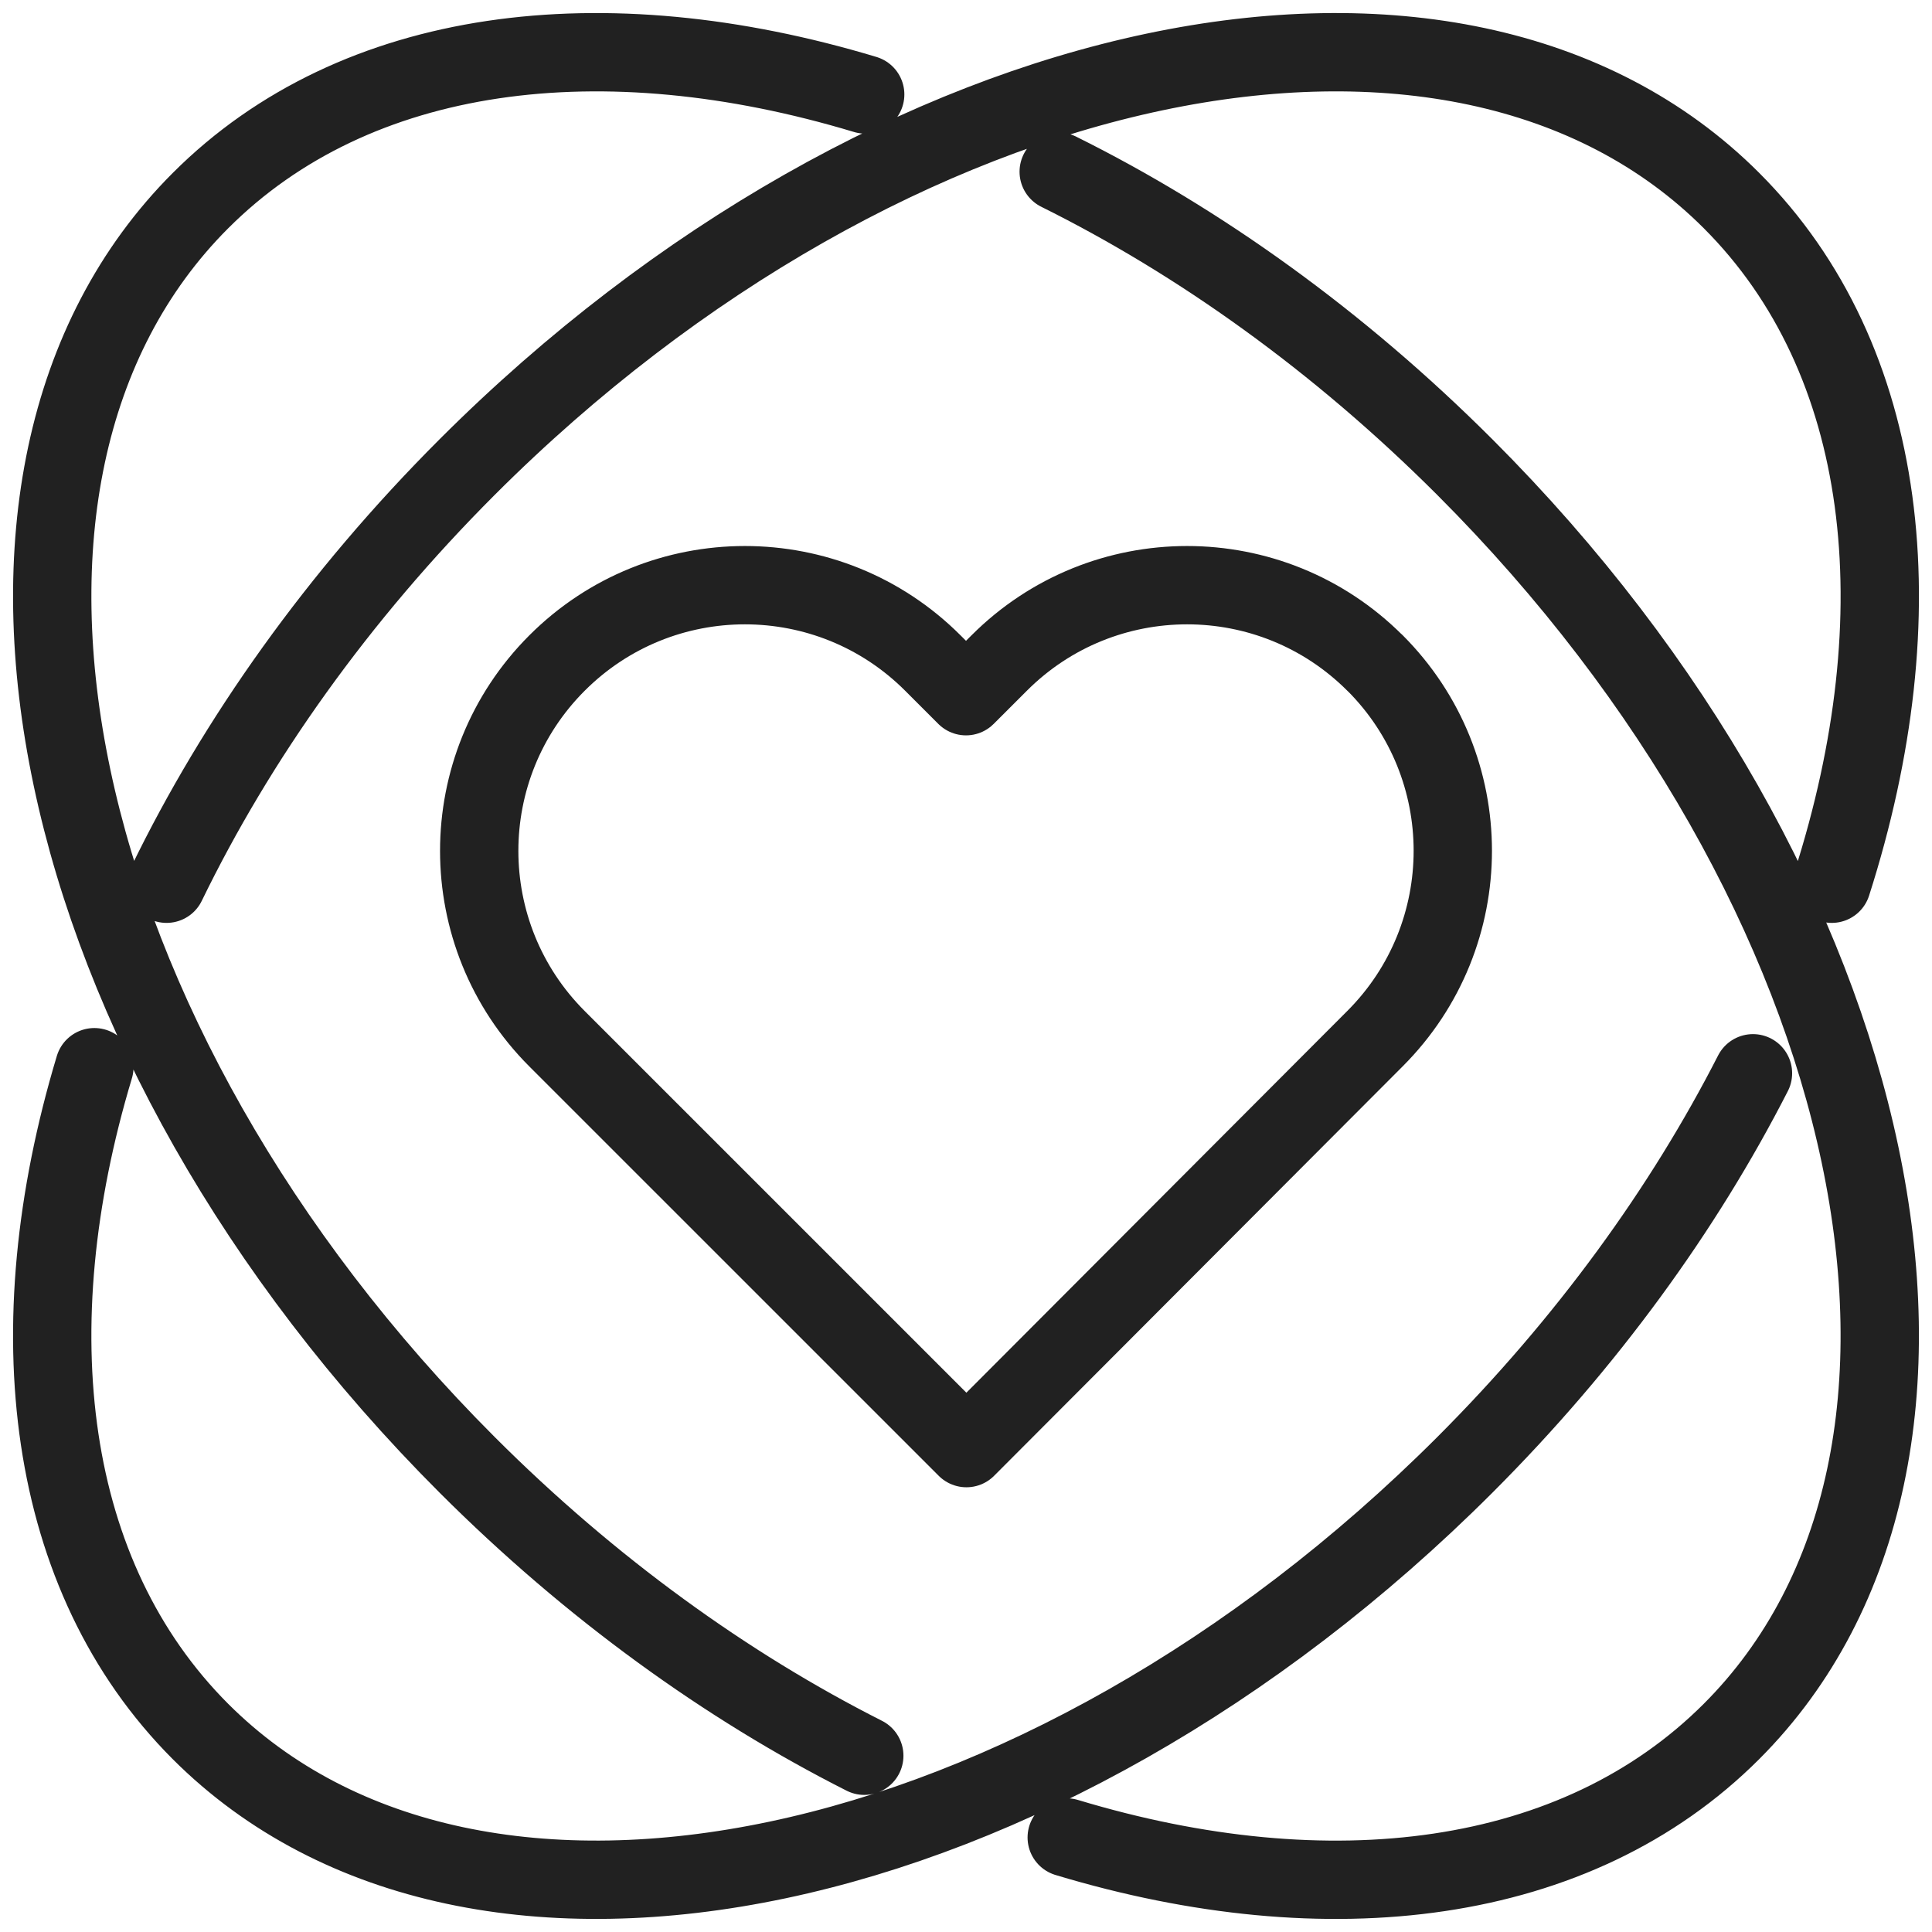
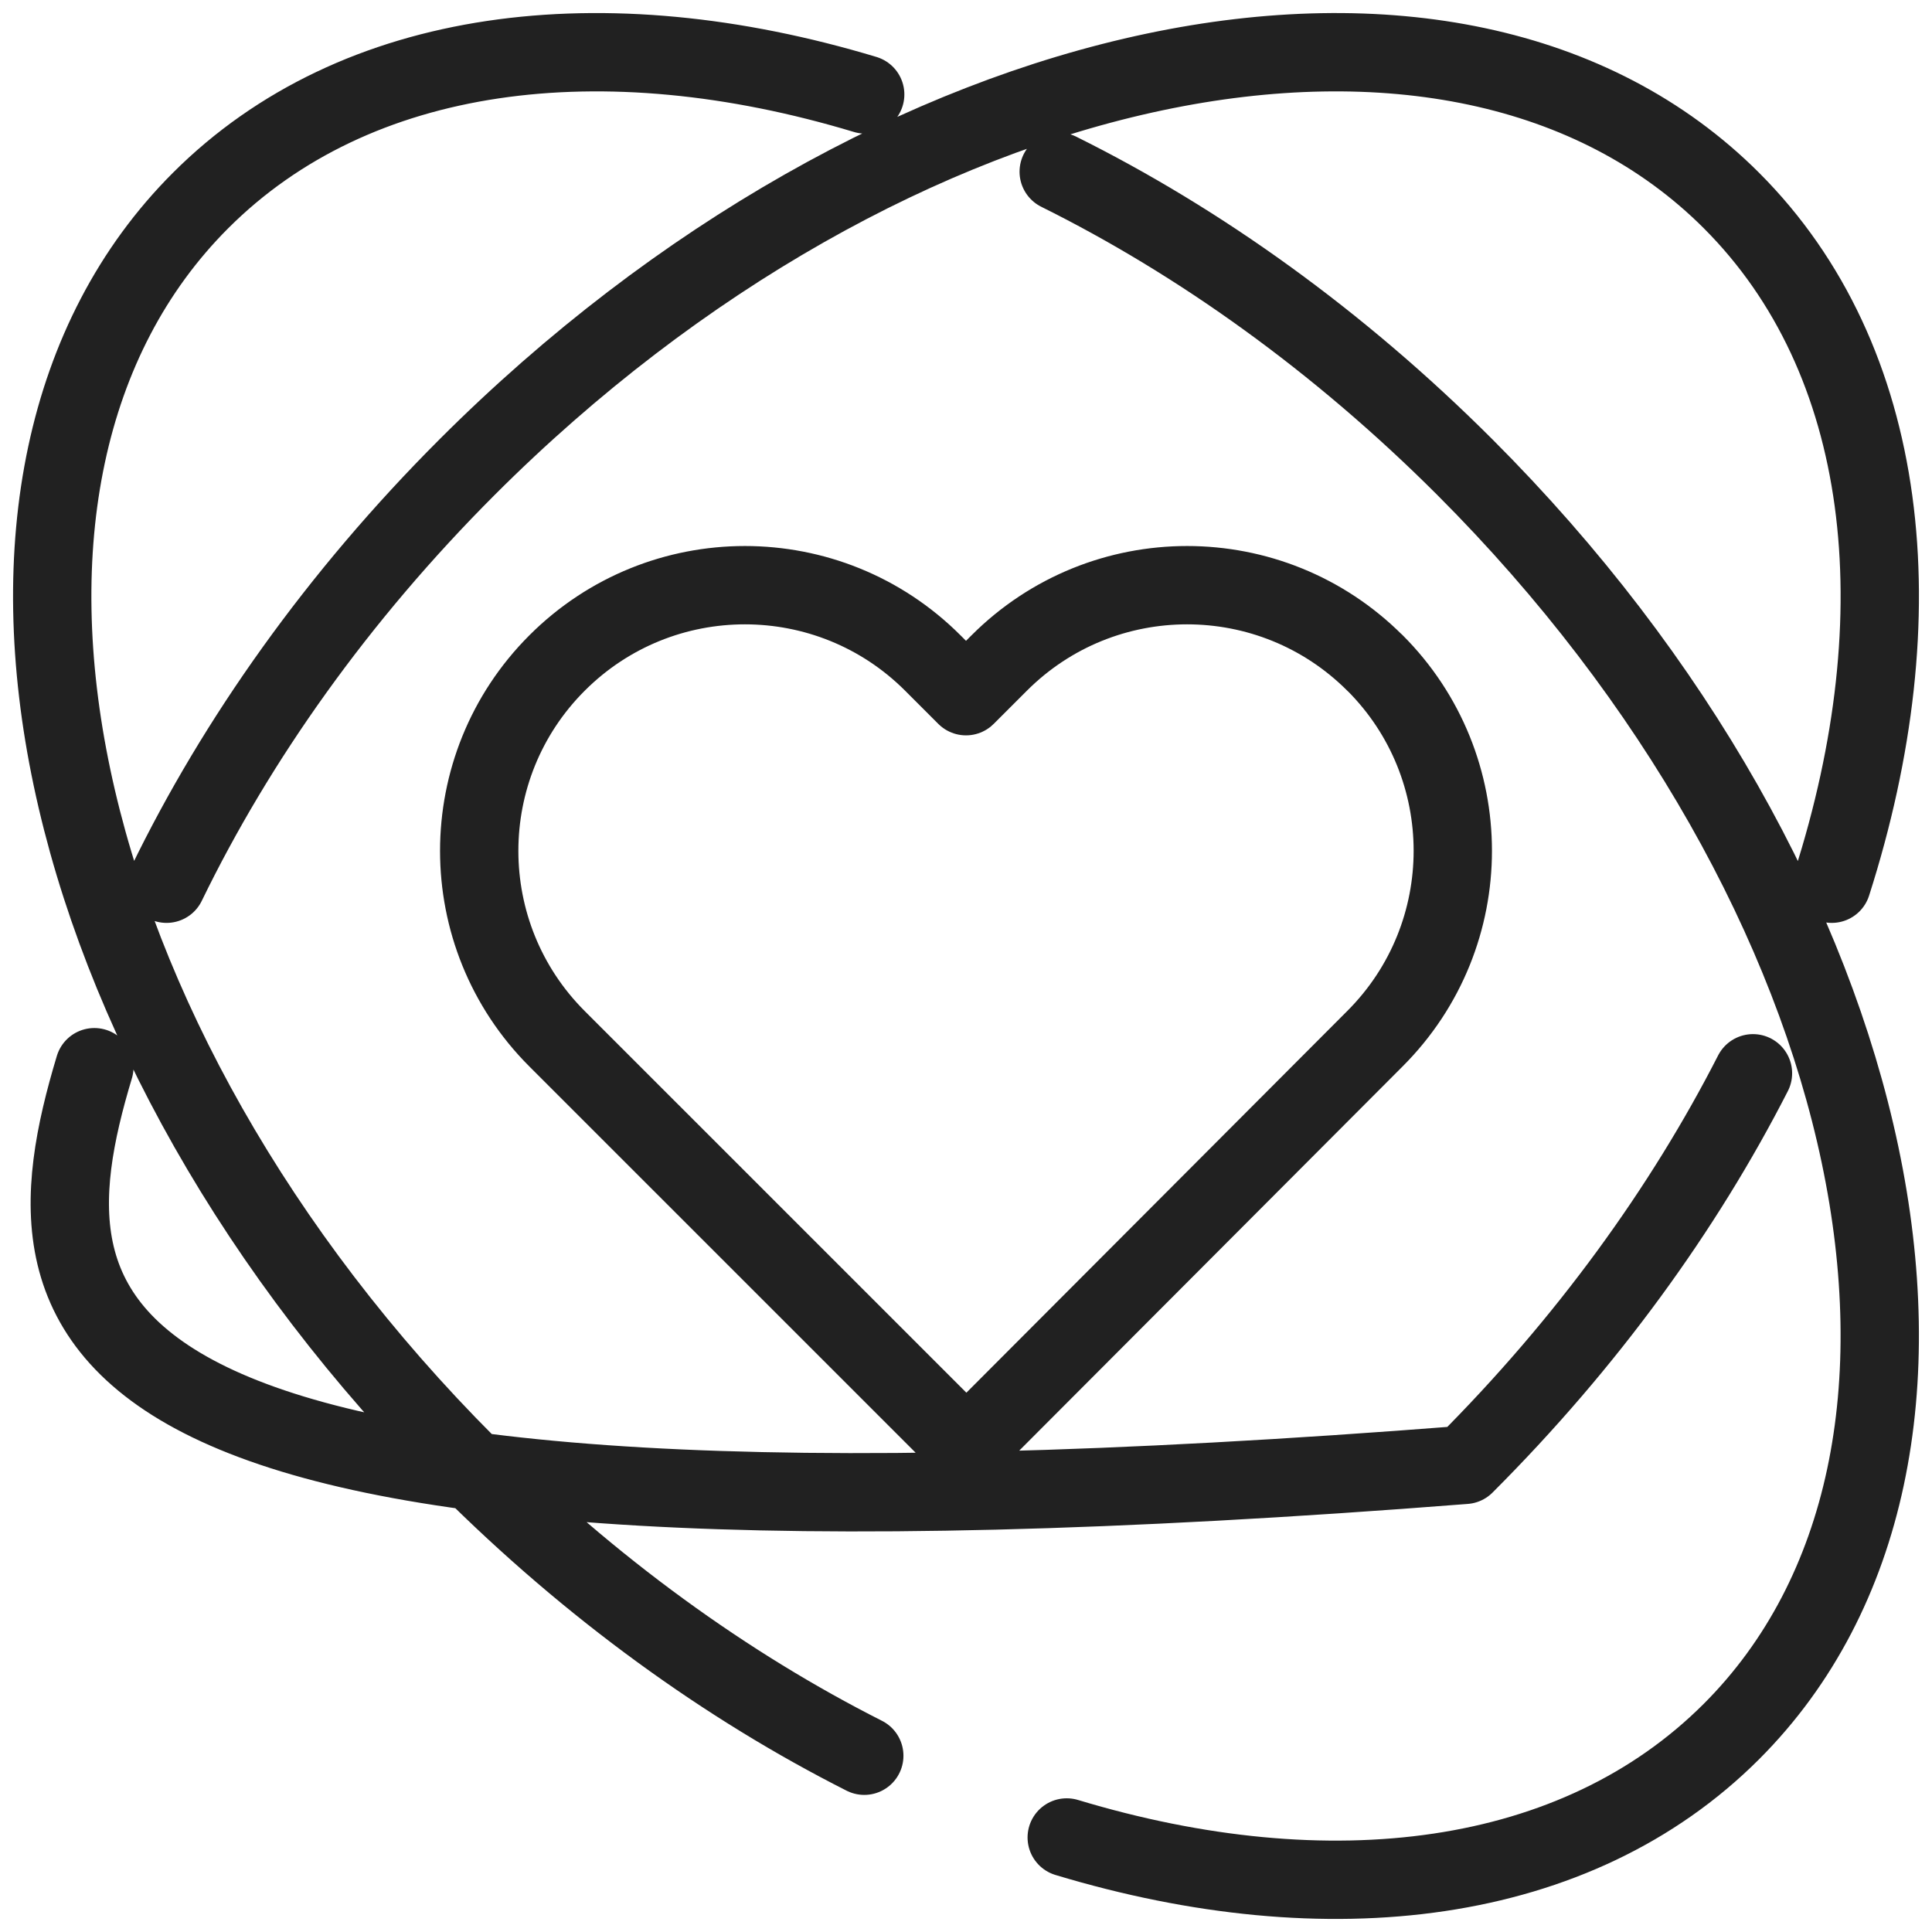
<svg xmlns="http://www.w3.org/2000/svg" width="74" height="74" viewBox="0 0 74 74" fill="none">
-   <path d="M33.104 67.249C27.842 64.589 22.631 60.844 17.894 56.108C1.701 39.915 -2.873 18.232 7.682 7.681C13.628 1.736 23.102 0.592 33.139 3.618M40.551 6.577C45.933 9.249 51.265 13.052 56.107 17.893C72.3 34.086 76.87 55.766 66.319 66.32C60.373 72.266 50.895 73.409 40.858 70.379M6.379 33.849C9.059 28.334 12.928 22.855 17.89 17.893C34.084 1.701 55.768 -2.873 66.319 7.681C72.405 13.767 73.459 23.551 70.161 33.849M67.143 41.109C64.491 46.3 60.785 51.43 56.107 56.108C39.913 72.3 18.233 76.87 7.678 66.32C1.74 60.374 0.592 50.909 3.614 40.876M52.665 25.395C48.691 21.42 42.246 21.42 38.272 25.395L37 26.666L35.729 25.395C31.754 21.42 25.31 21.42 21.336 25.395C17.361 29.369 17.361 35.812 21.336 39.787L37.016 55.466L52.665 39.783C56.639 35.809 56.639 29.365 52.665 25.391V25.395Z" stroke="#212121" stroke-width="3" stroke-linecap="round" stroke-linejoin="round" />
+   <path d="M33.104 67.249C27.842 64.589 22.631 60.844 17.894 56.108C1.701 39.915 -2.873 18.232 7.682 7.681C13.628 1.736 23.102 0.592 33.139 3.618M40.551 6.577C45.933 9.249 51.265 13.052 56.107 17.893C72.3 34.086 76.87 55.766 66.319 66.32C60.373 72.266 50.895 73.409 40.858 70.379M6.379 33.849C9.059 28.334 12.928 22.855 17.89 17.893C34.084 1.701 55.768 -2.873 66.319 7.681C72.405 13.767 73.459 23.551 70.161 33.849M67.143 41.109C64.491 46.3 60.785 51.43 56.107 56.108C1.74 60.374 0.592 50.909 3.614 40.876M52.665 25.395C48.691 21.42 42.246 21.42 38.272 25.395L37 26.666L35.729 25.395C31.754 21.42 25.31 21.42 21.336 25.395C17.361 29.369 17.361 35.812 21.336 39.787L37.016 55.466L52.665 39.783C56.639 35.809 56.639 29.365 52.665 25.391V25.395Z" stroke="#212121" stroke-width="3" stroke-linecap="round" stroke-linejoin="round" />
</svg>